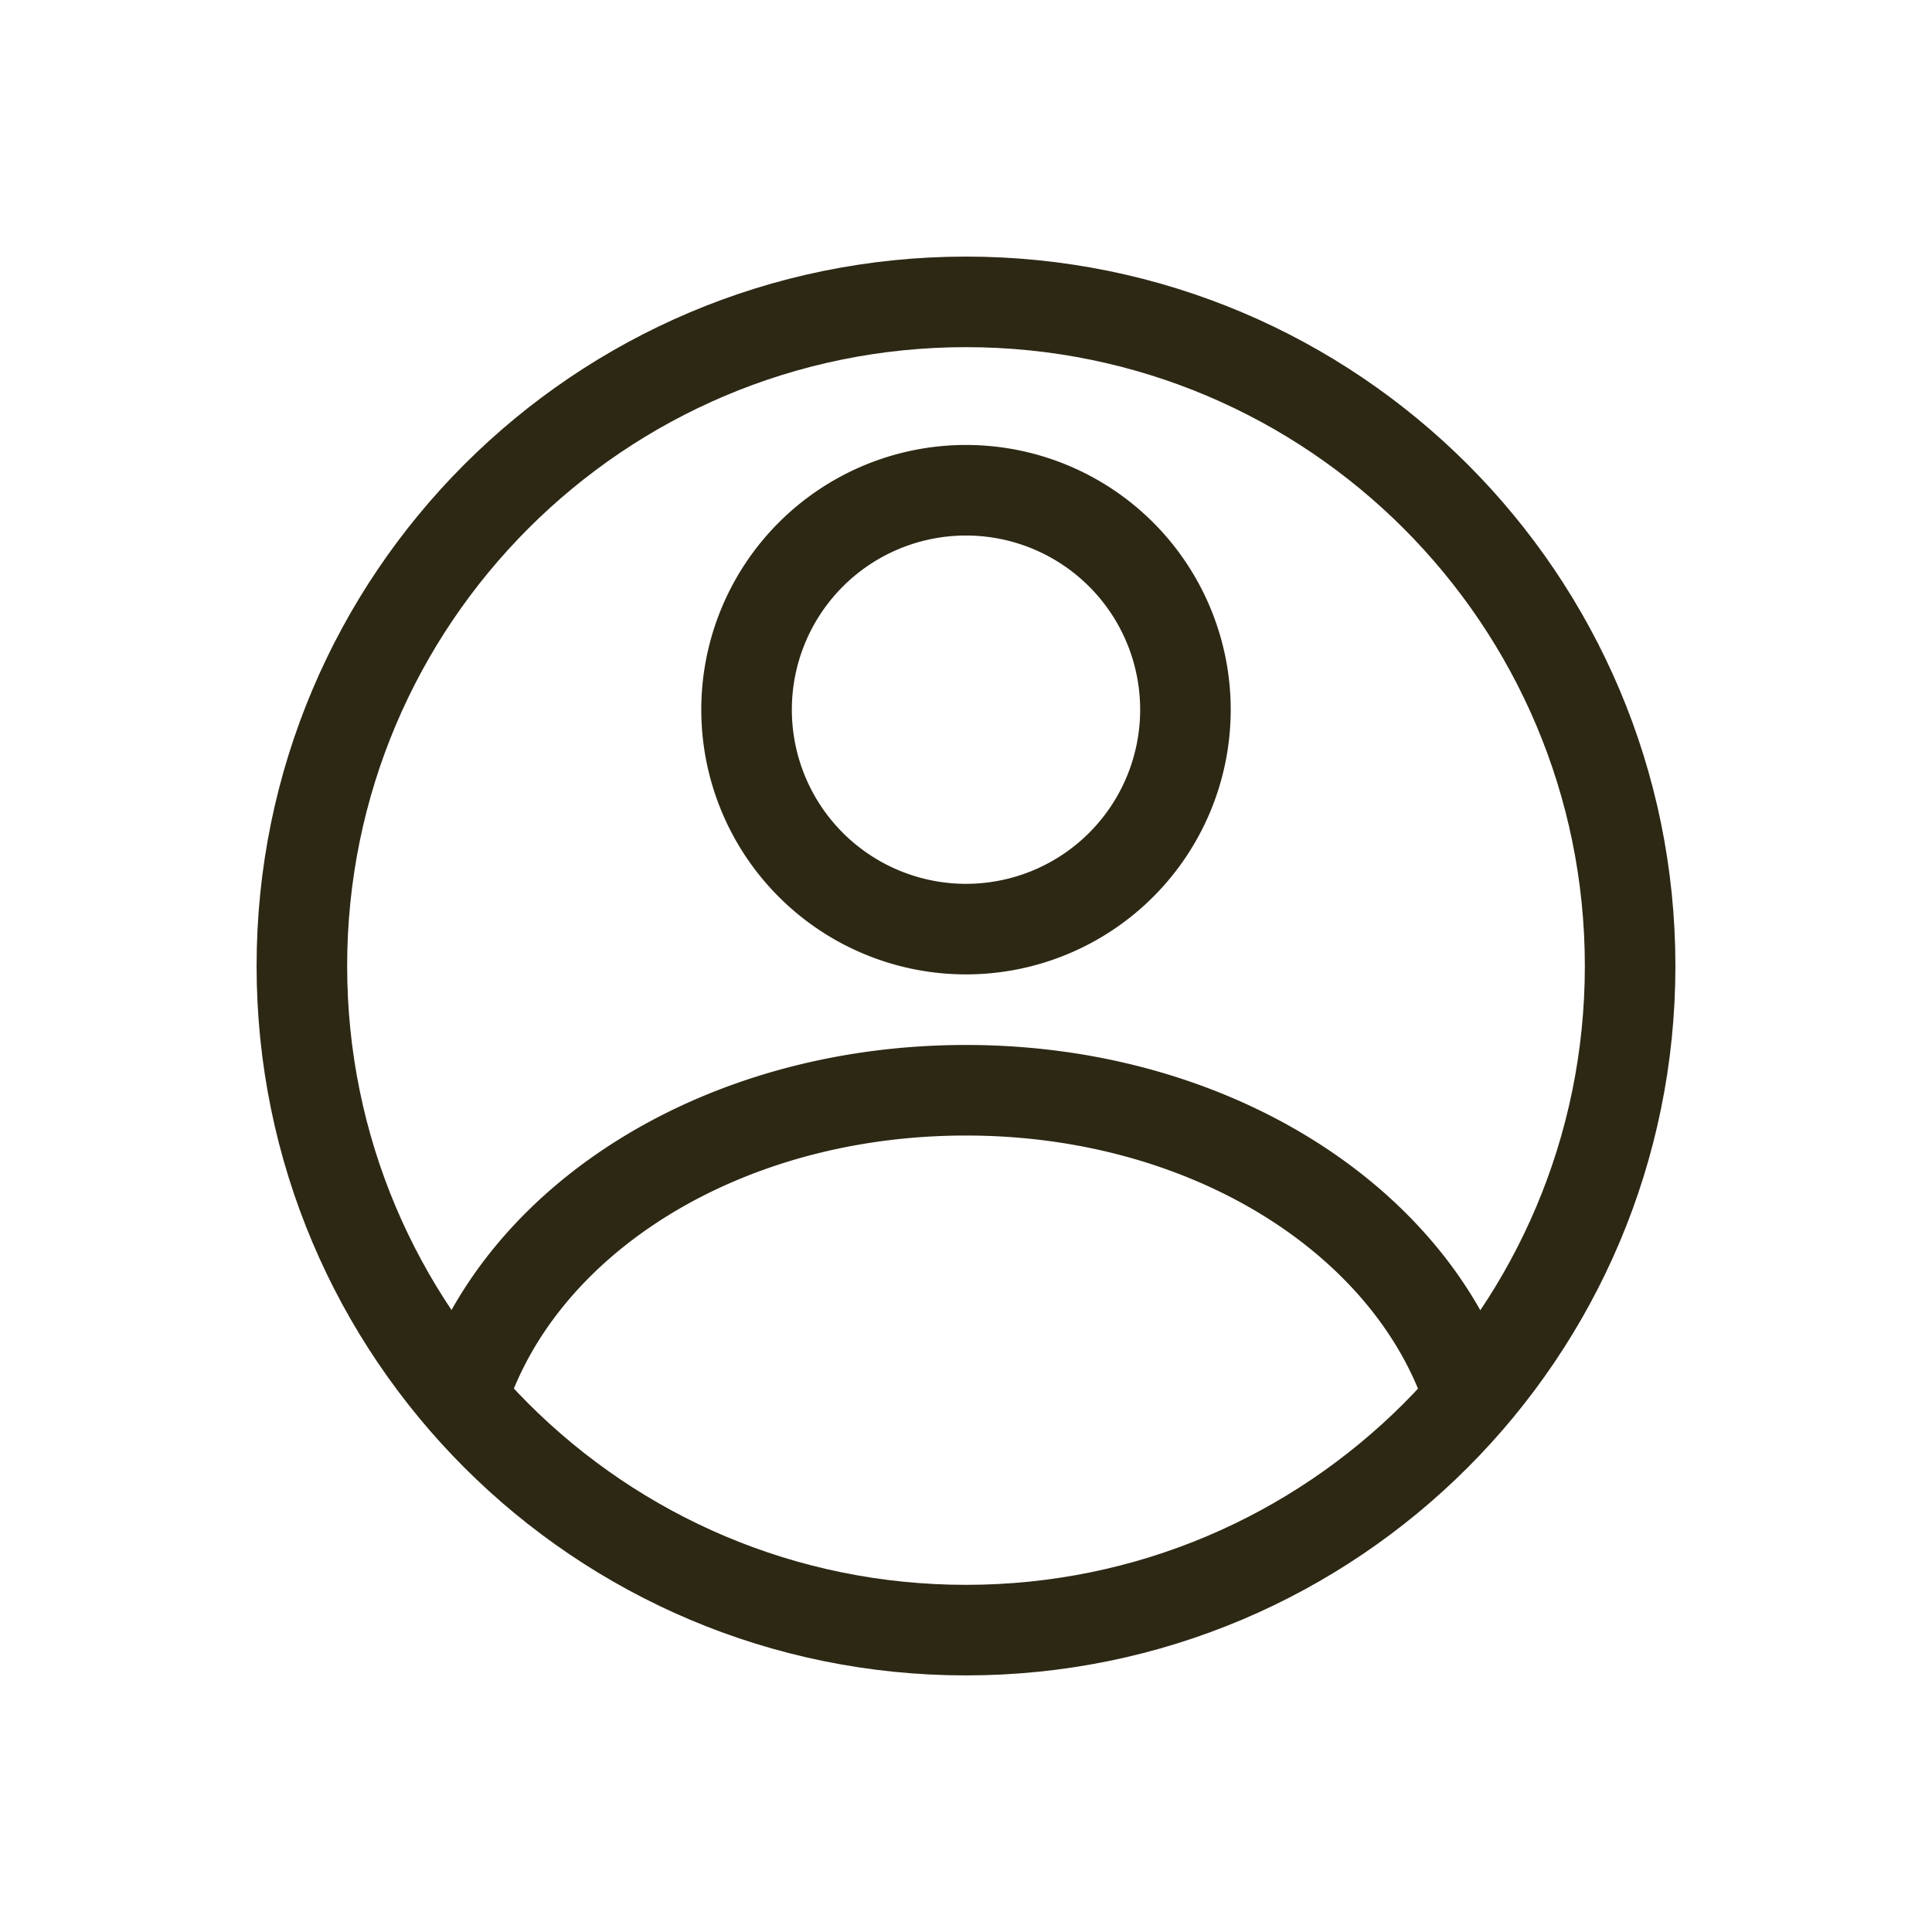
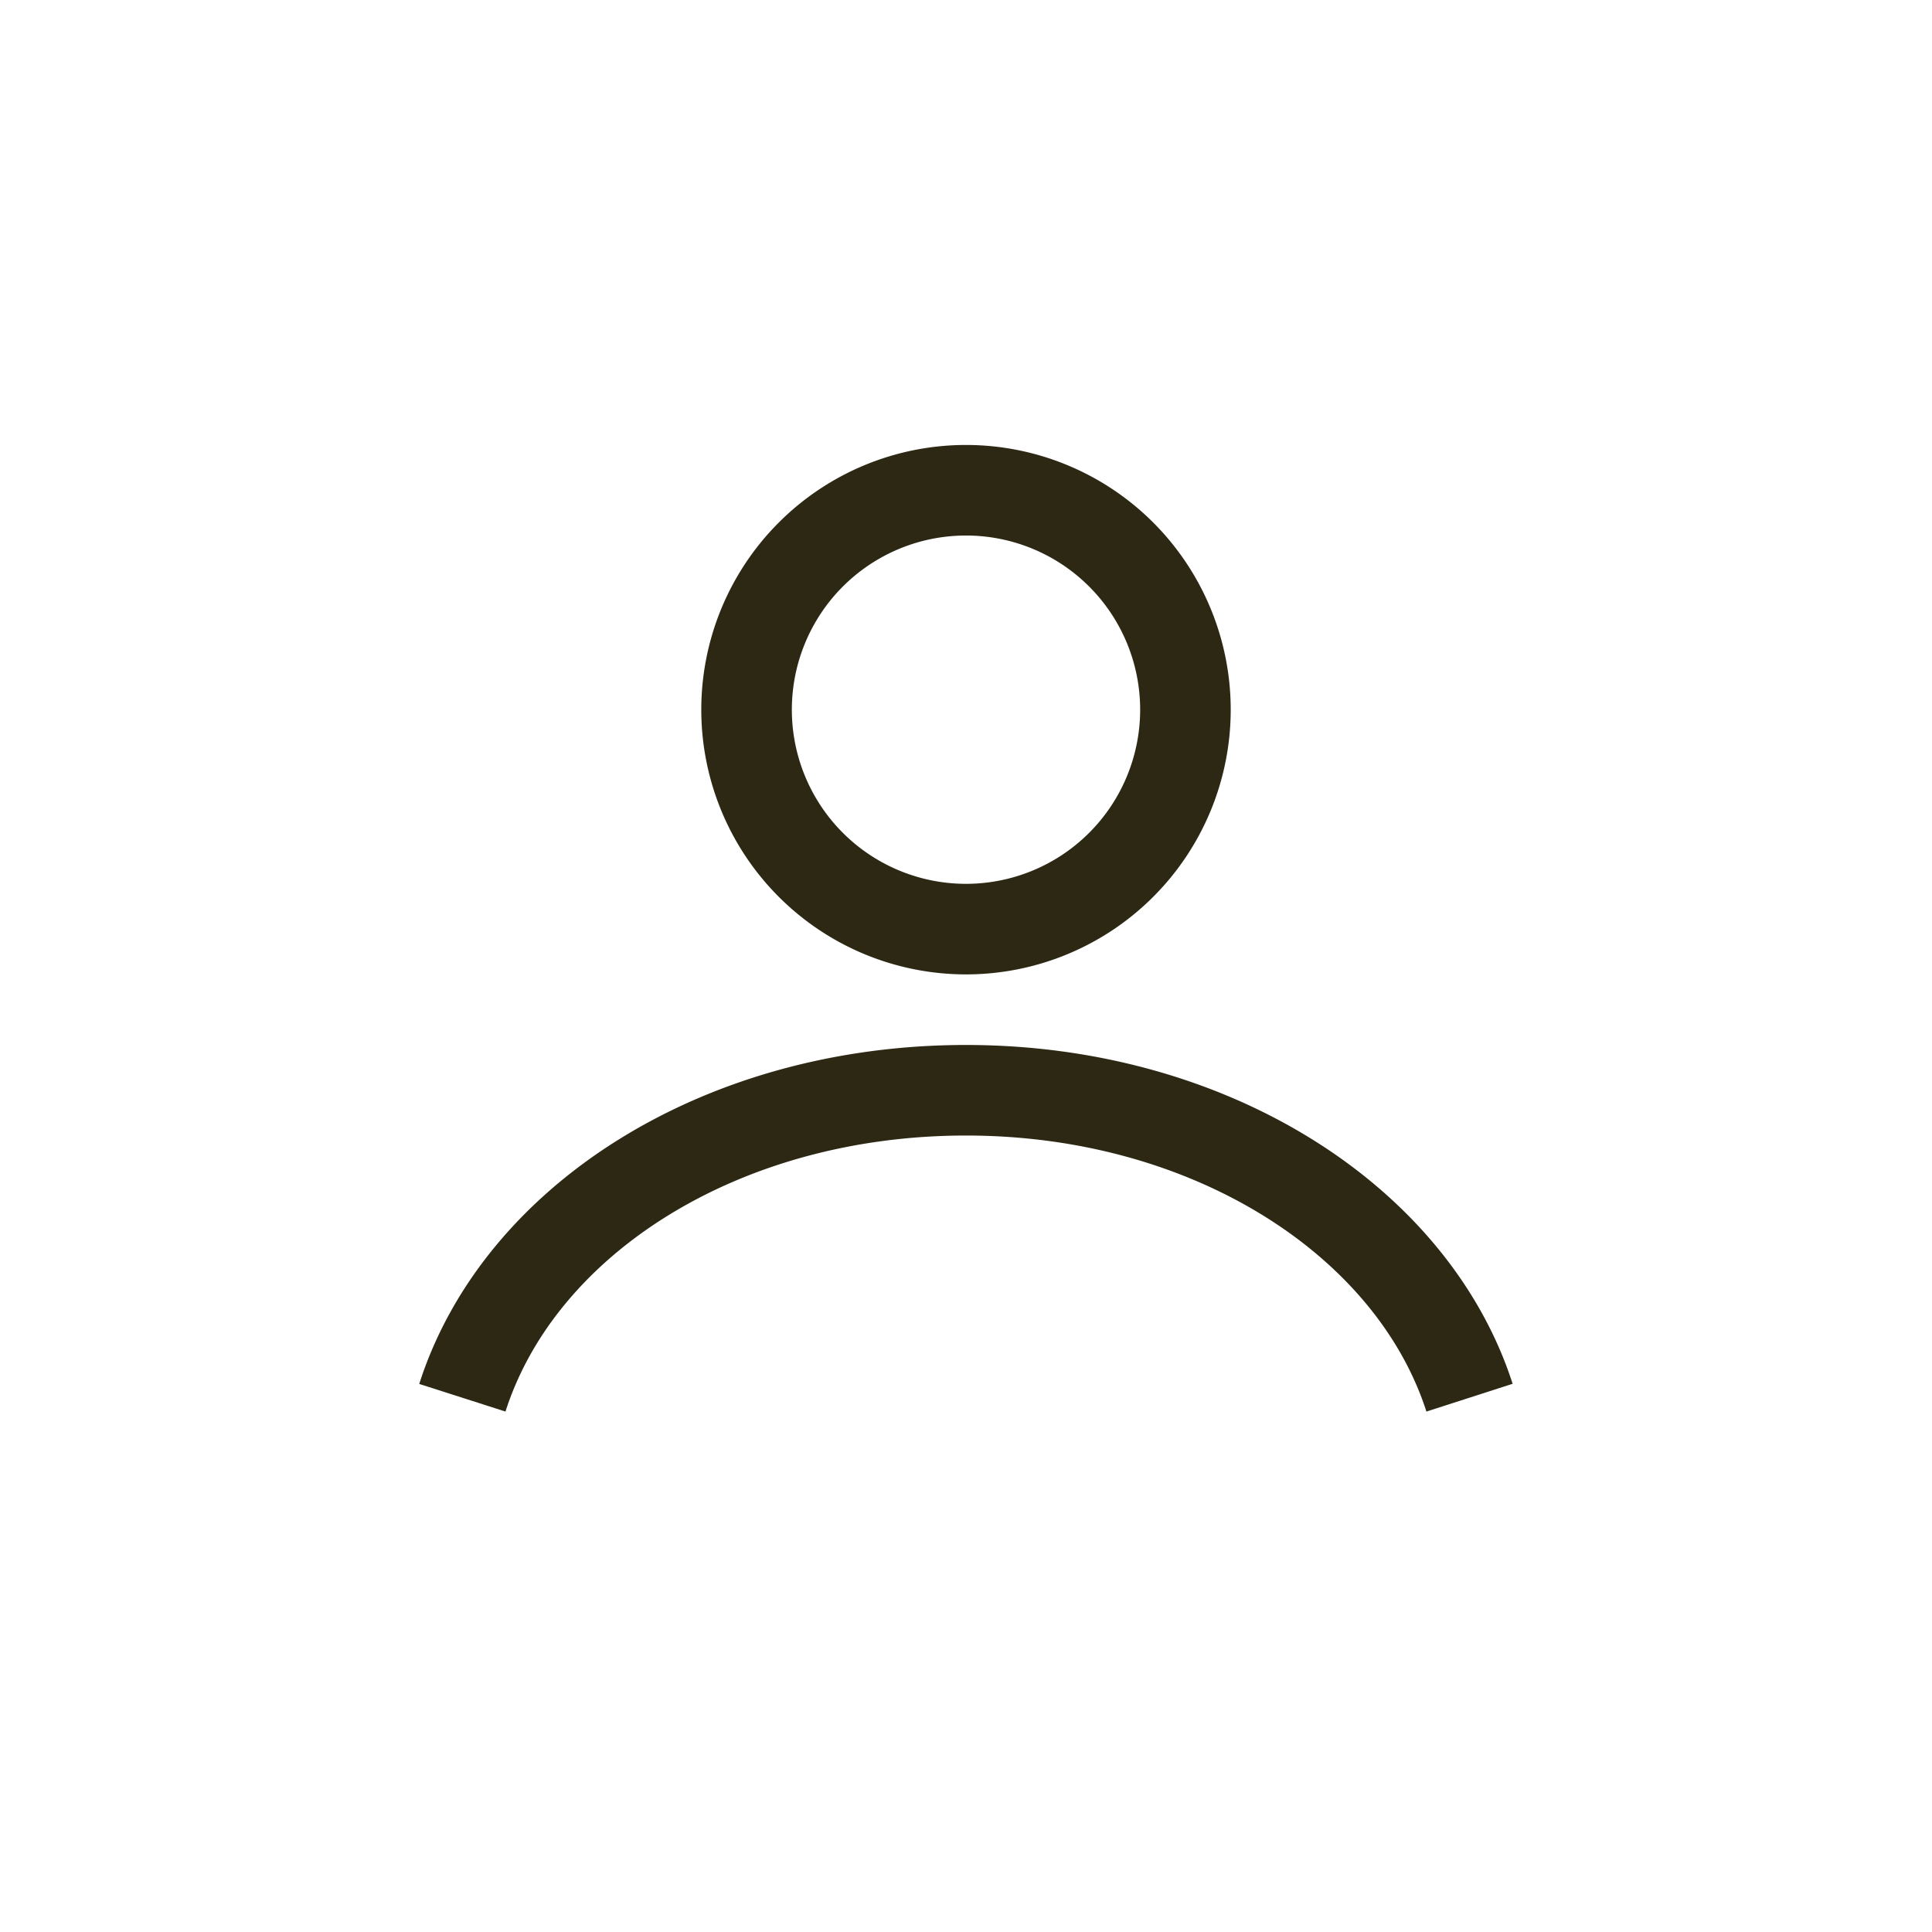
<svg xmlns="http://www.w3.org/2000/svg" width="32" height="32" viewBox="0 0 32 32" fill="none">
-   <path d="M16 27c6.075 0 11-4.925 11-11S22.075 5 16 5 5 9.925 5 16s4.925 11 11 11z" stroke="#2D2814" stroke-width="1.5" stroke-miterlimit="10" />
  <path d="M16 15.389a3.634 3.634 0 1 0 0-7.269 3.634 3.634 0 0 0 0 7.269zM24.34 23.15c-.943-2.926-4.288-5.092-8.34-5.092-4.053 0-7.398 2.145-8.342 5.093" stroke="#2D2814" stroke-width="1.5" stroke-miterlimit="10" />
</svg>